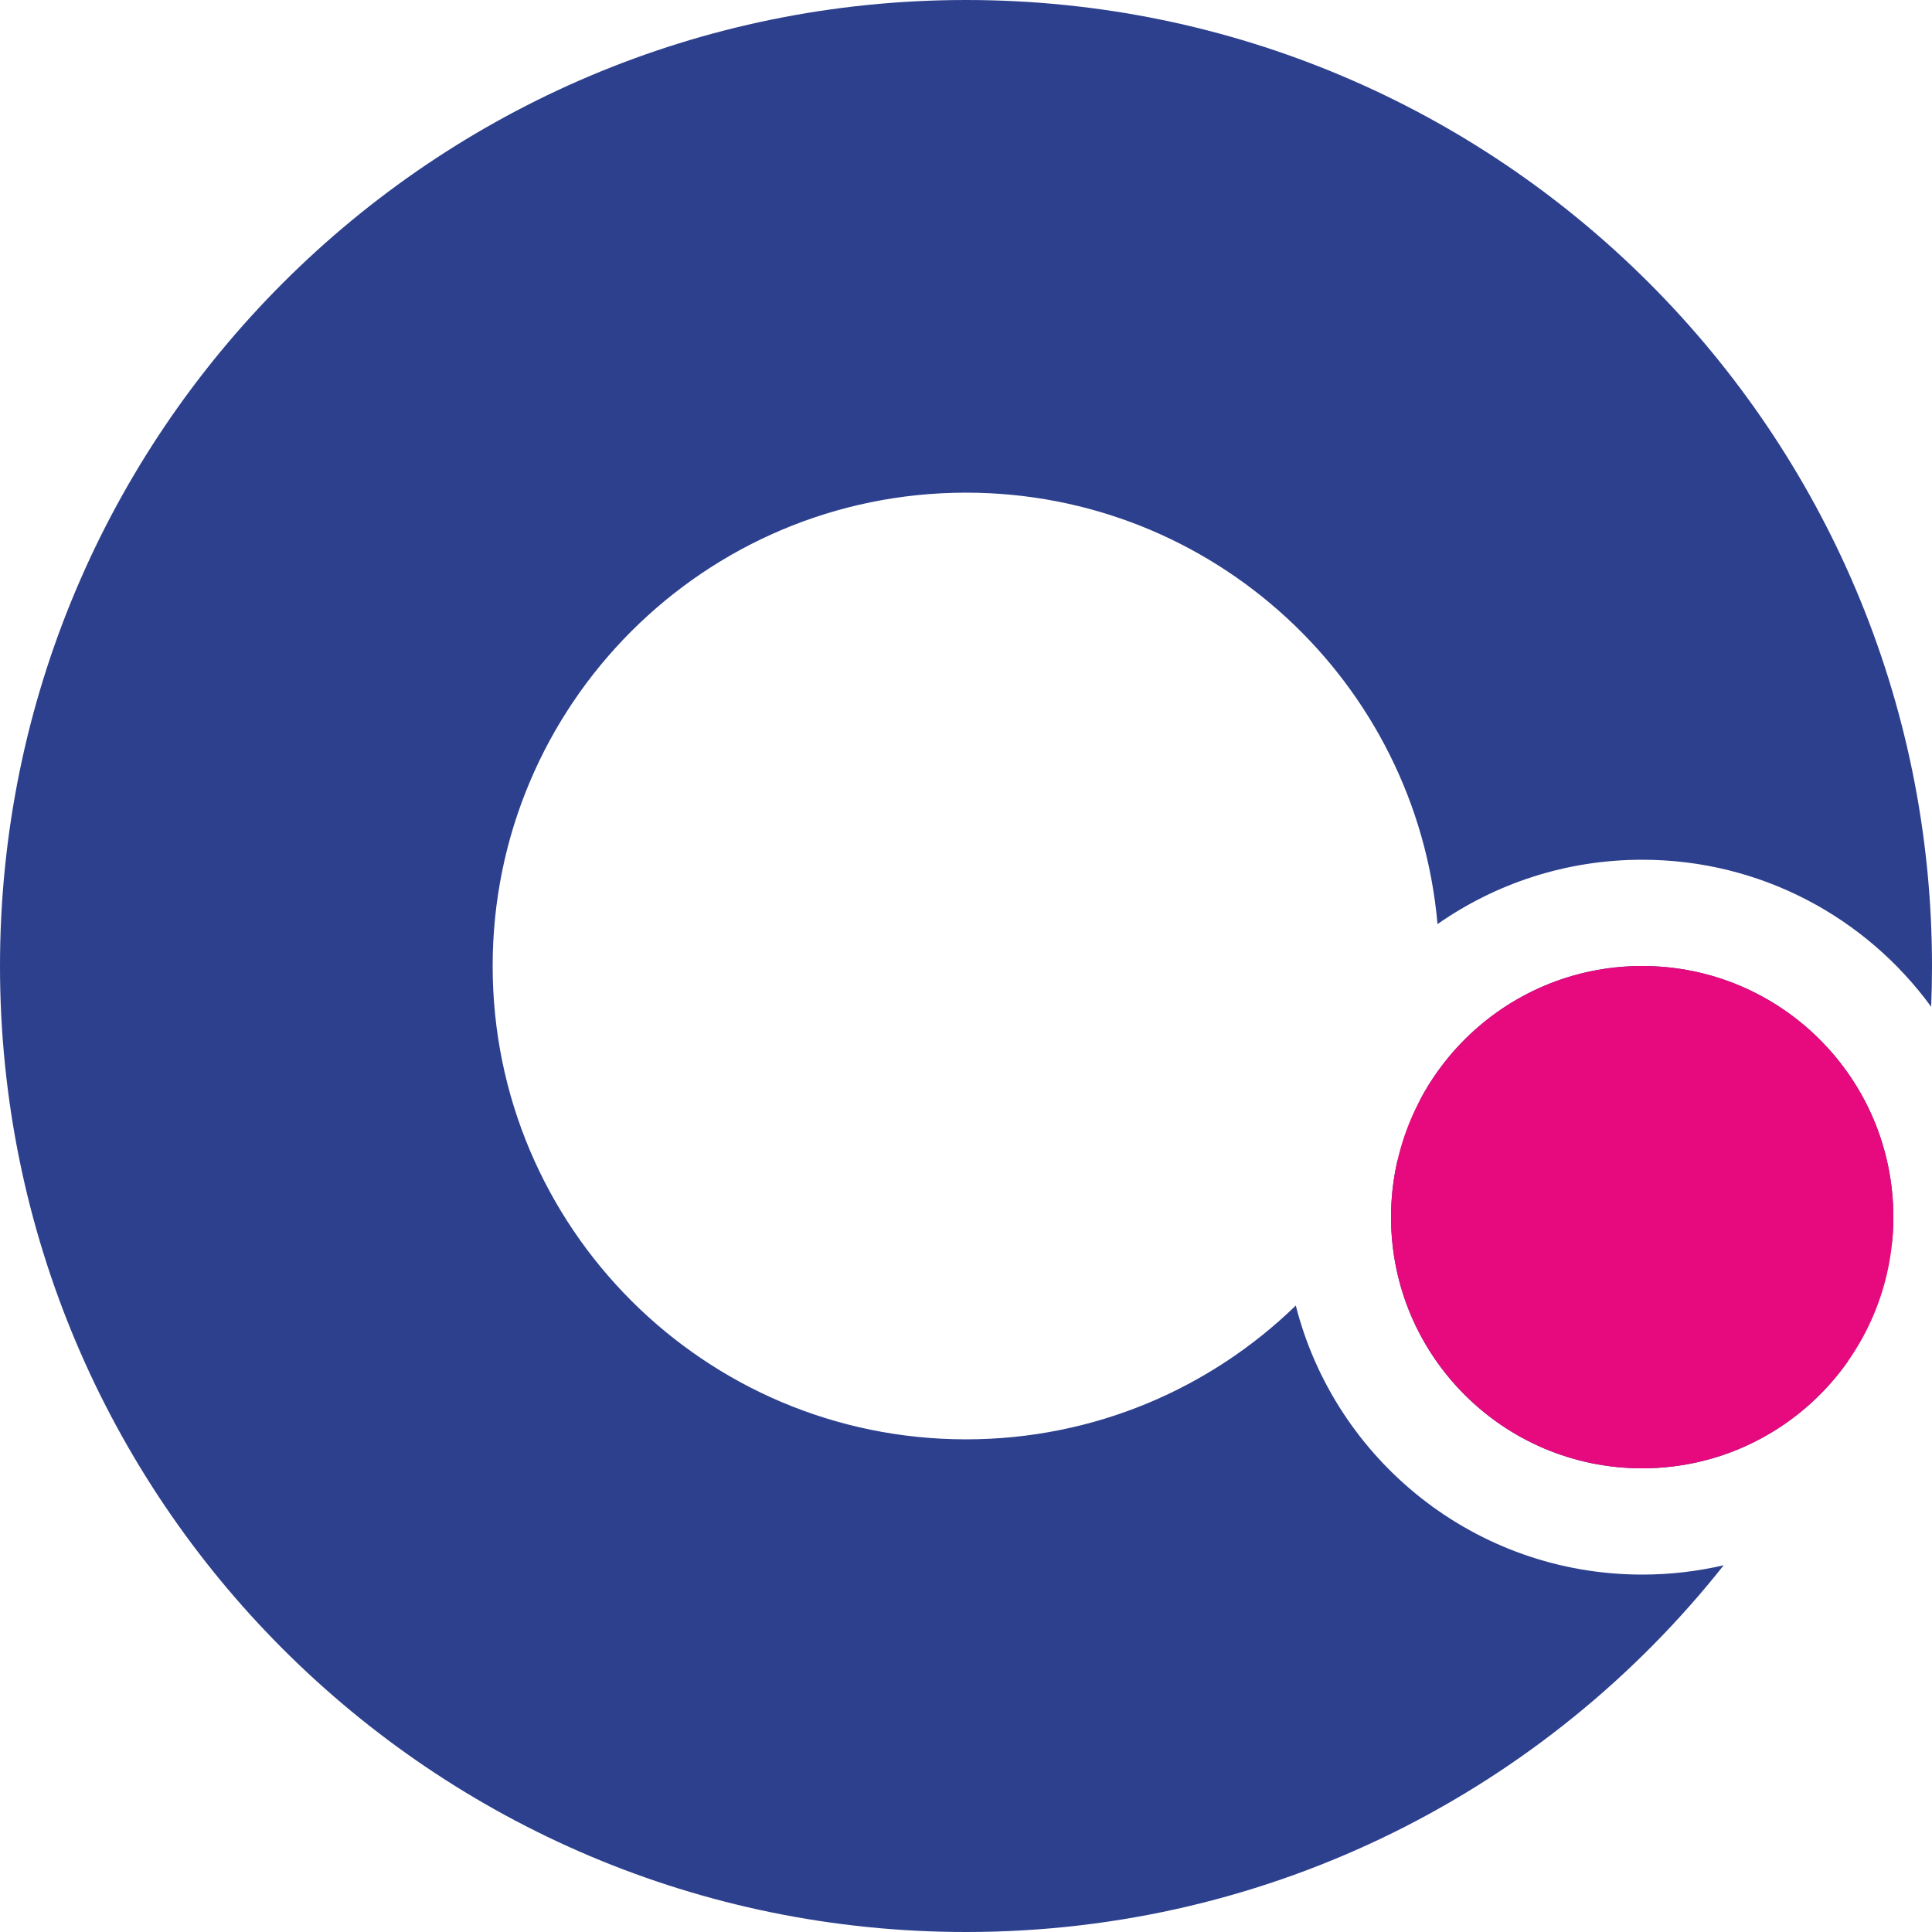
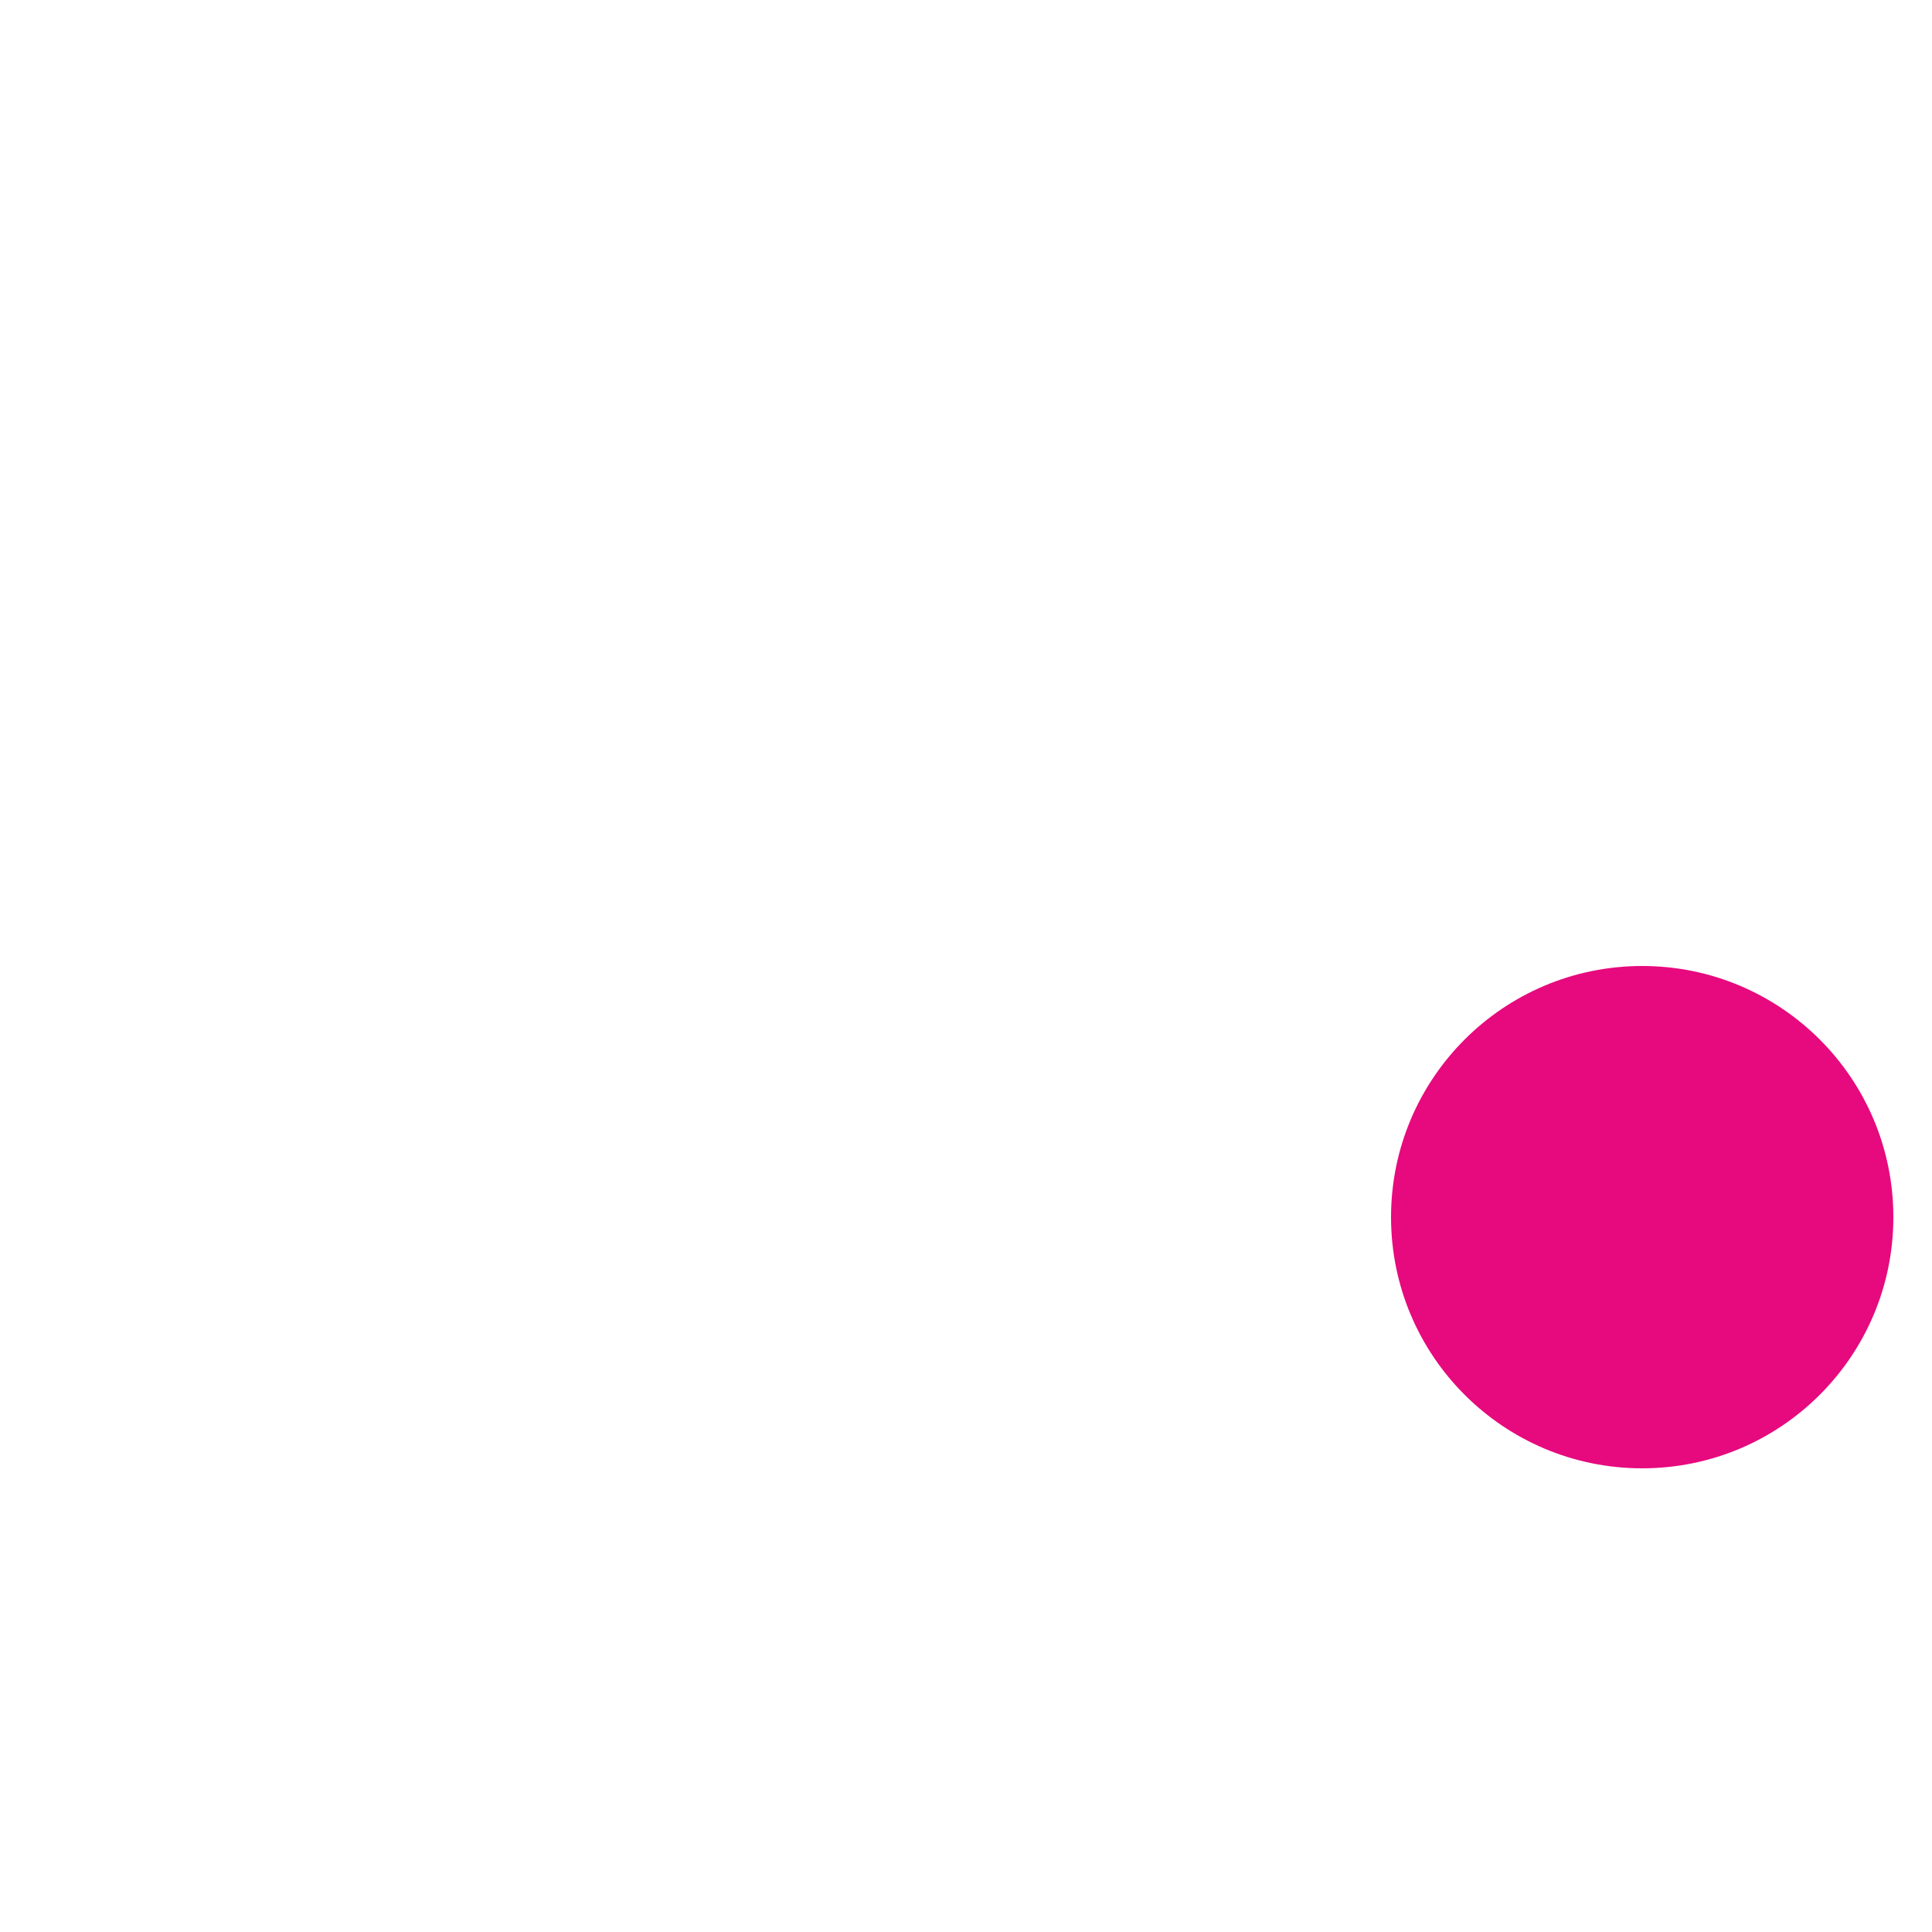
<svg xmlns="http://www.w3.org/2000/svg" width="200" height="200" viewBox="0 0 200 200" fill="none">
-   <path fill-rule="evenodd" clip-rule="evenodd" d="M134.14 135.149C125.316 143.722 113.274 149 100 149C72.938 149 51 127.062 51 100C51 72.938 72.938 51 100 51C125.601 51 146.616 70.633 148.811 95.664C154.813 91.464 162.119 89 170 89C182.292 89 193.184 94.994 199.913 104.219C199.971 102.82 200 101.413 200 100C200 44.772 155.228 0 100 0C44.772 0 0 44.772 0 100C0 155.228 44.772 200 100 200C131.794 200 160.123 185.162 178.439 162.033C175.728 162.666 172.903 163 170 163C152.723 163 138.212 151.159 134.14 135.149ZM144.643 120.229C144.222 122.085 144 124.016 144 126C144 140.359 155.641 152 170 152C178.766 152 186.519 147.661 191.229 141.014C193.047 136.976 194.606 132.796 195.882 128.494C195.96 127.673 196 126.841 196 126C196 111.641 184.359 100 170 100C160.042 100 151.392 105.598 147.025 113.818C146.378 116.023 145.58 118.164 144.643 120.229Z" fill="#2D408D" />
  <circle cx="170" cy="126" r="26" fill="#E7097E" />
</svg>